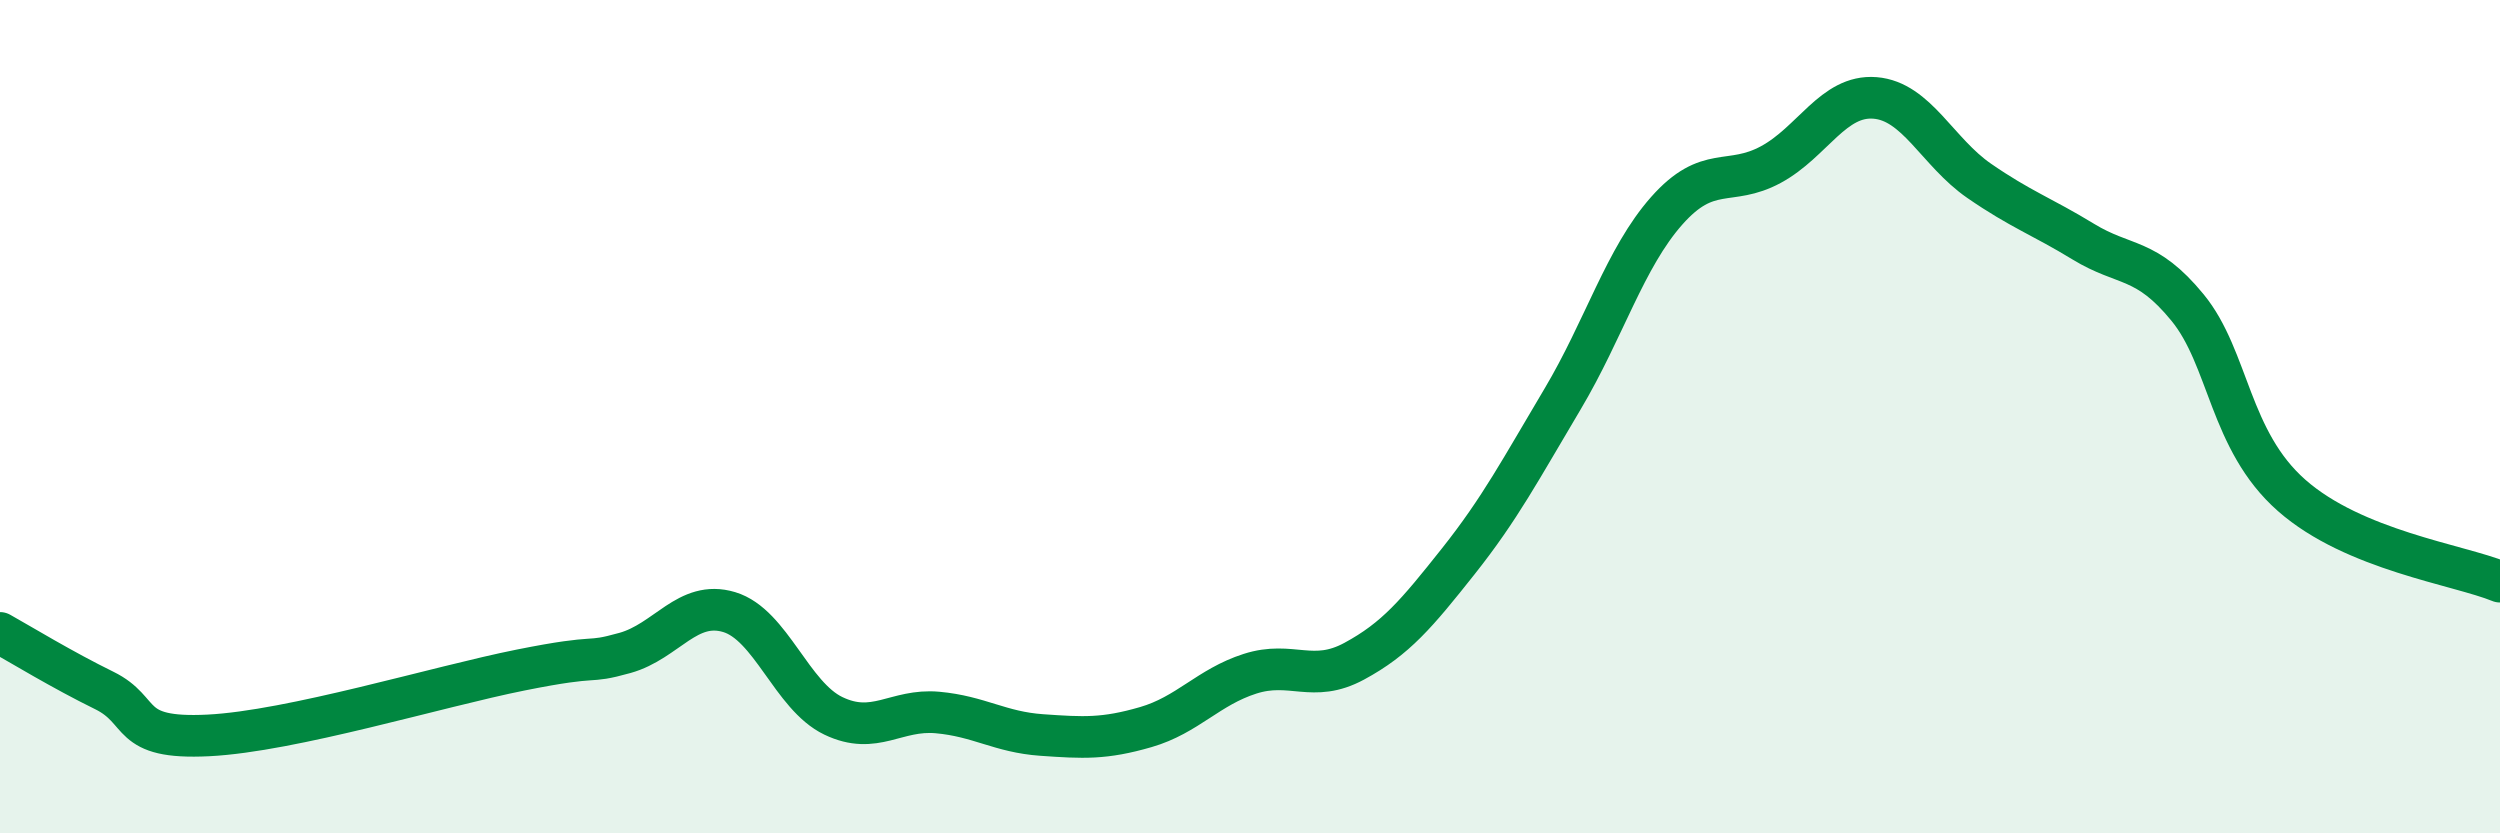
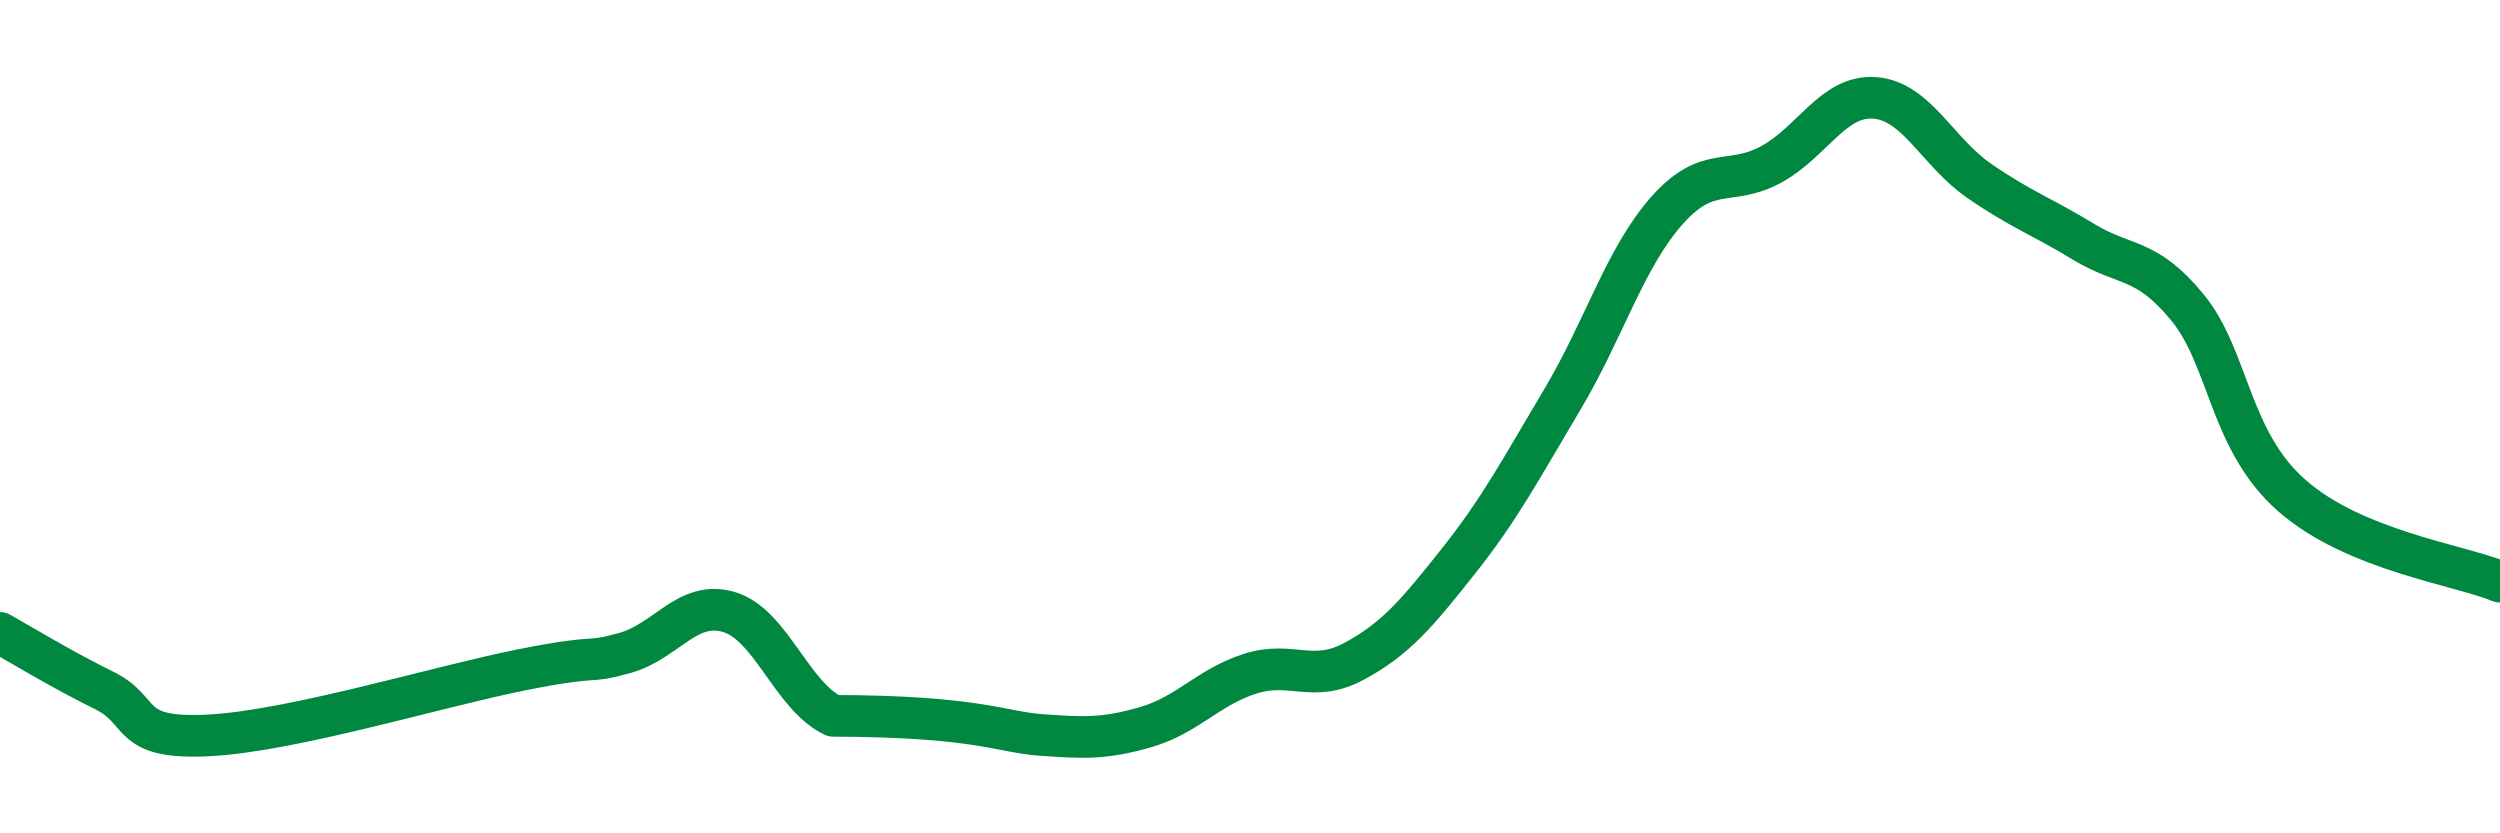
<svg xmlns="http://www.w3.org/2000/svg" width="60" height="20" viewBox="0 0 60 20">
-   <path d="M 0,15.19 C 0.5,15.47 1.5,16.08 2.5,16.57 C 3.5,17.06 3,17.75 5,17.65 C 7,17.55 10.5,16.48 12.5,16.08 C 14.5,15.68 14,15.95 15,15.67 C 16,15.39 16.5,14.39 17.5,14.69 C 18.5,14.99 19,16.7 20,17.18 C 21,17.66 21.5,17.01 22.5,17.1 C 23.5,17.19 24,17.57 25,17.64 C 26,17.71 26.5,17.74 27.5,17.45 C 28.5,17.16 29,16.49 30,16.17 C 31,15.85 31.5,16.41 32.5,15.87 C 33.5,15.33 34,14.73 35,13.47 C 36,12.21 36.5,11.26 37.5,9.58 C 38.5,7.9 39,6.19 40,5.06 C 41,3.93 41.5,4.49 42.5,3.95 C 43.5,3.41 44,2.27 45,2.35 C 46,2.43 46.5,3.65 47.5,4.34 C 48.5,5.03 49,5.19 50,5.8 C 51,6.41 51.5,6.16 52.5,7.38 C 53.5,8.6 53.5,10.57 55,11.89 C 56.5,13.21 59,13.55 60,13.96L60 20L0 20Z" fill="#008740" opacity="0.1" stroke-linecap="round" stroke-linejoin="round" />
-   <path d="M 0,15.19 C 0.5,15.47 1.5,16.08 2.5,16.57 C 3.5,17.06 3,17.75 5,17.65 C 7,17.55 10.5,16.48 12.5,16.08 C 14.5,15.68 14,15.95 15,15.67 C 16,15.39 16.5,14.39 17.5,14.69 C 18.5,14.99 19,16.7 20,17.18 C 21,17.66 21.5,17.01 22.5,17.1 C 23.5,17.19 24,17.57 25,17.64 C 26,17.71 26.5,17.74 27.5,17.45 C 28.5,17.16 29,16.49 30,16.17 C 31,15.85 31.5,16.41 32.5,15.87 C 33.5,15.33 34,14.73 35,13.47 C 36,12.21 36.5,11.26 37.5,9.58 C 38.5,7.9 39,6.19 40,5.06 C 41,3.93 41.5,4.49 42.5,3.95 C 43.5,3.41 44,2.27 45,2.35 C 46,2.43 46.5,3.65 47.5,4.34 C 48.5,5.03 49,5.19 50,5.8 C 51,6.41 51.5,6.16 52.5,7.38 C 53.5,8.6 53.5,10.57 55,11.89 C 56.5,13.21 59,13.55 60,13.96" stroke="#008740" stroke-width="1" fill="none" stroke-linecap="round" stroke-linejoin="round" />
+   <path d="M 0,15.19 C 0.5,15.47 1.5,16.08 2.5,16.57 C 3.5,17.06 3,17.75 5,17.65 C 7,17.55 10.5,16.48 12.5,16.08 C 14.5,15.68 14,15.95 15,15.67 C 16,15.39 16.5,14.39 17.5,14.69 C 18.5,14.99 19,16.7 20,17.18 C 23.5,17.19 24,17.57 25,17.64 C 26,17.71 26.5,17.74 27.5,17.45 C 28.5,17.16 29,16.49 30,16.17 C 31,15.85 31.5,16.41 32.5,15.87 C 33.5,15.33 34,14.73 35,13.47 C 36,12.21 36.5,11.26 37.5,9.58 C 38.5,7.9 39,6.19 40,5.06 C 41,3.93 41.5,4.49 42.5,3.95 C 43.5,3.41 44,2.27 45,2.35 C 46,2.43 46.5,3.65 47.5,4.34 C 48.5,5.03 49,5.19 50,5.8 C 51,6.41 51.5,6.16 52.5,7.38 C 53.5,8.6 53.5,10.57 55,11.89 C 56.5,13.21 59,13.55 60,13.96" stroke="#008740" stroke-width="1" fill="none" stroke-linecap="round" stroke-linejoin="round" />
</svg>